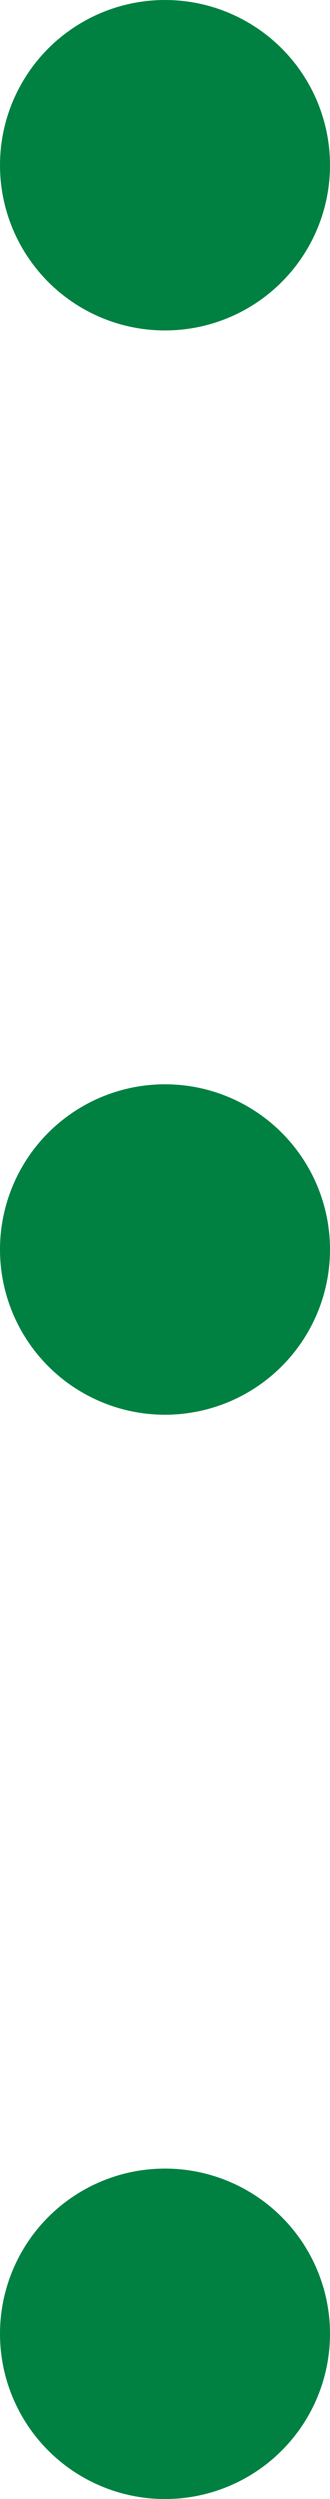
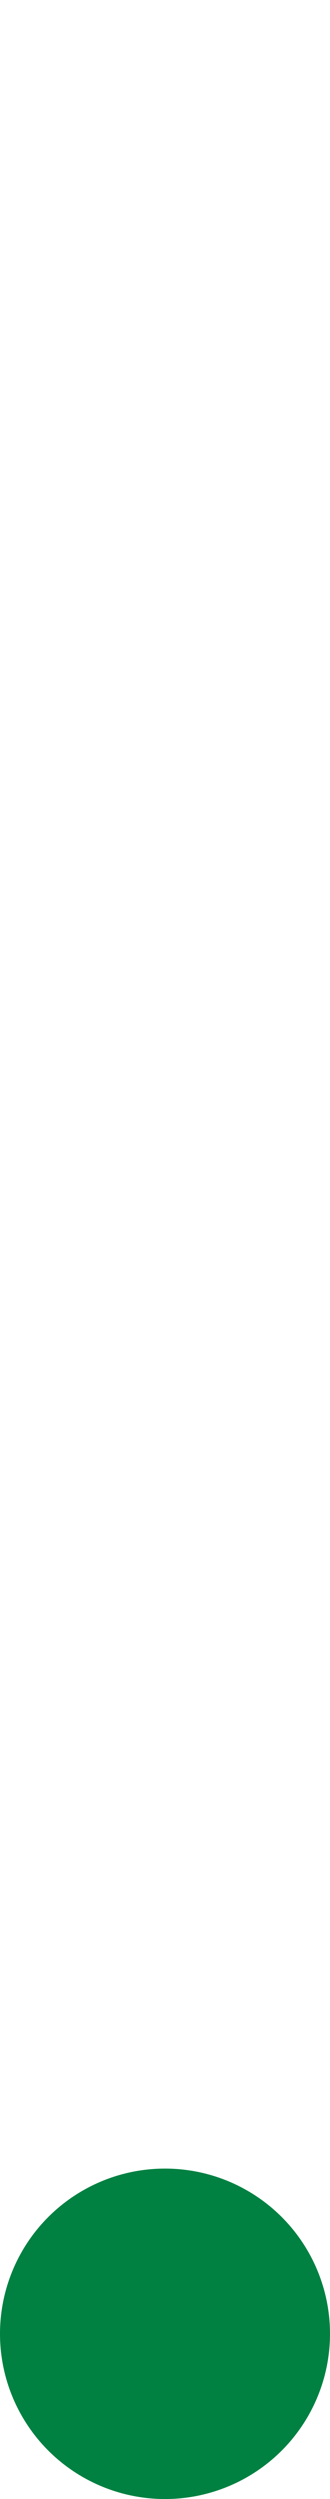
<svg xmlns="http://www.w3.org/2000/svg" id="_レイヤー_2" data-name="レイヤー 2" viewBox="0 0 8 60.5">
  <defs>
    <style>
      .cls-1 {
        fill: #008141;
      }
    </style>
  </defs>
  <g id="object">
    <g>
-       <circle class="cls-1" cx="4" cy="4" r="4" />
-       <circle class="cls-1" cx="4" cy="30.25" r="4" />
      <circle class="cls-1" cx="4" cy="56.5" r="4" />
    </g>
  </g>
</svg>